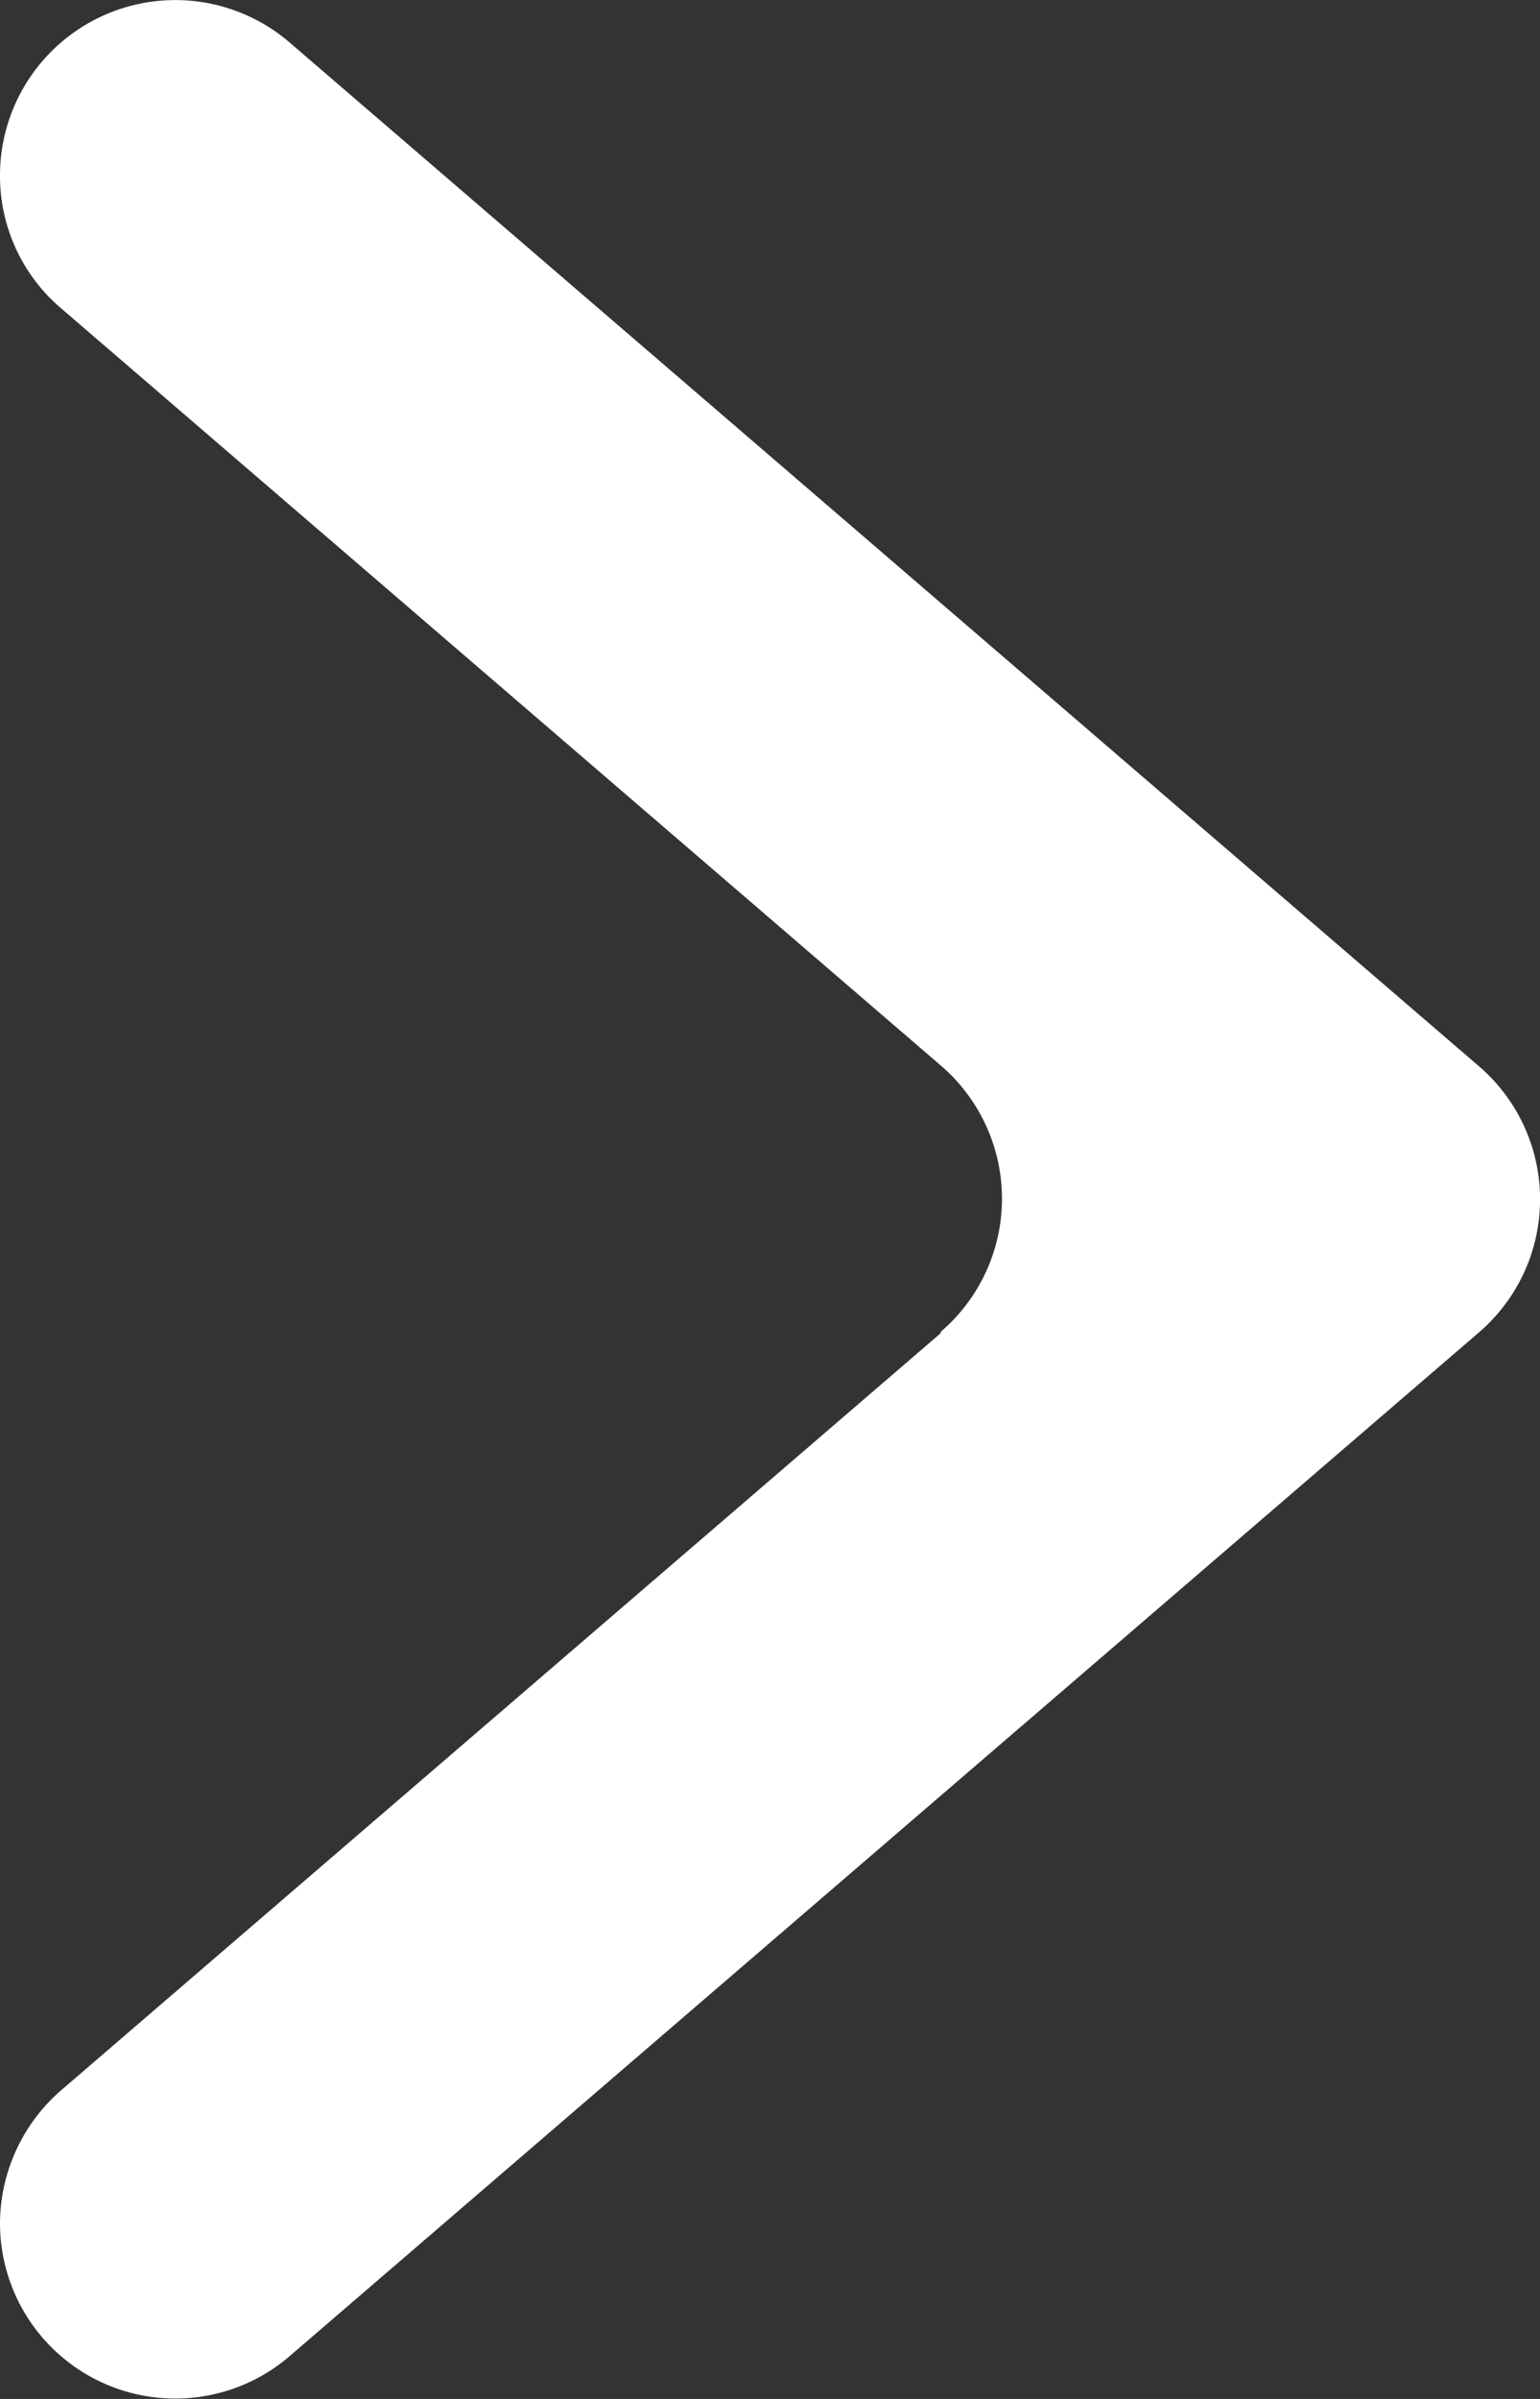
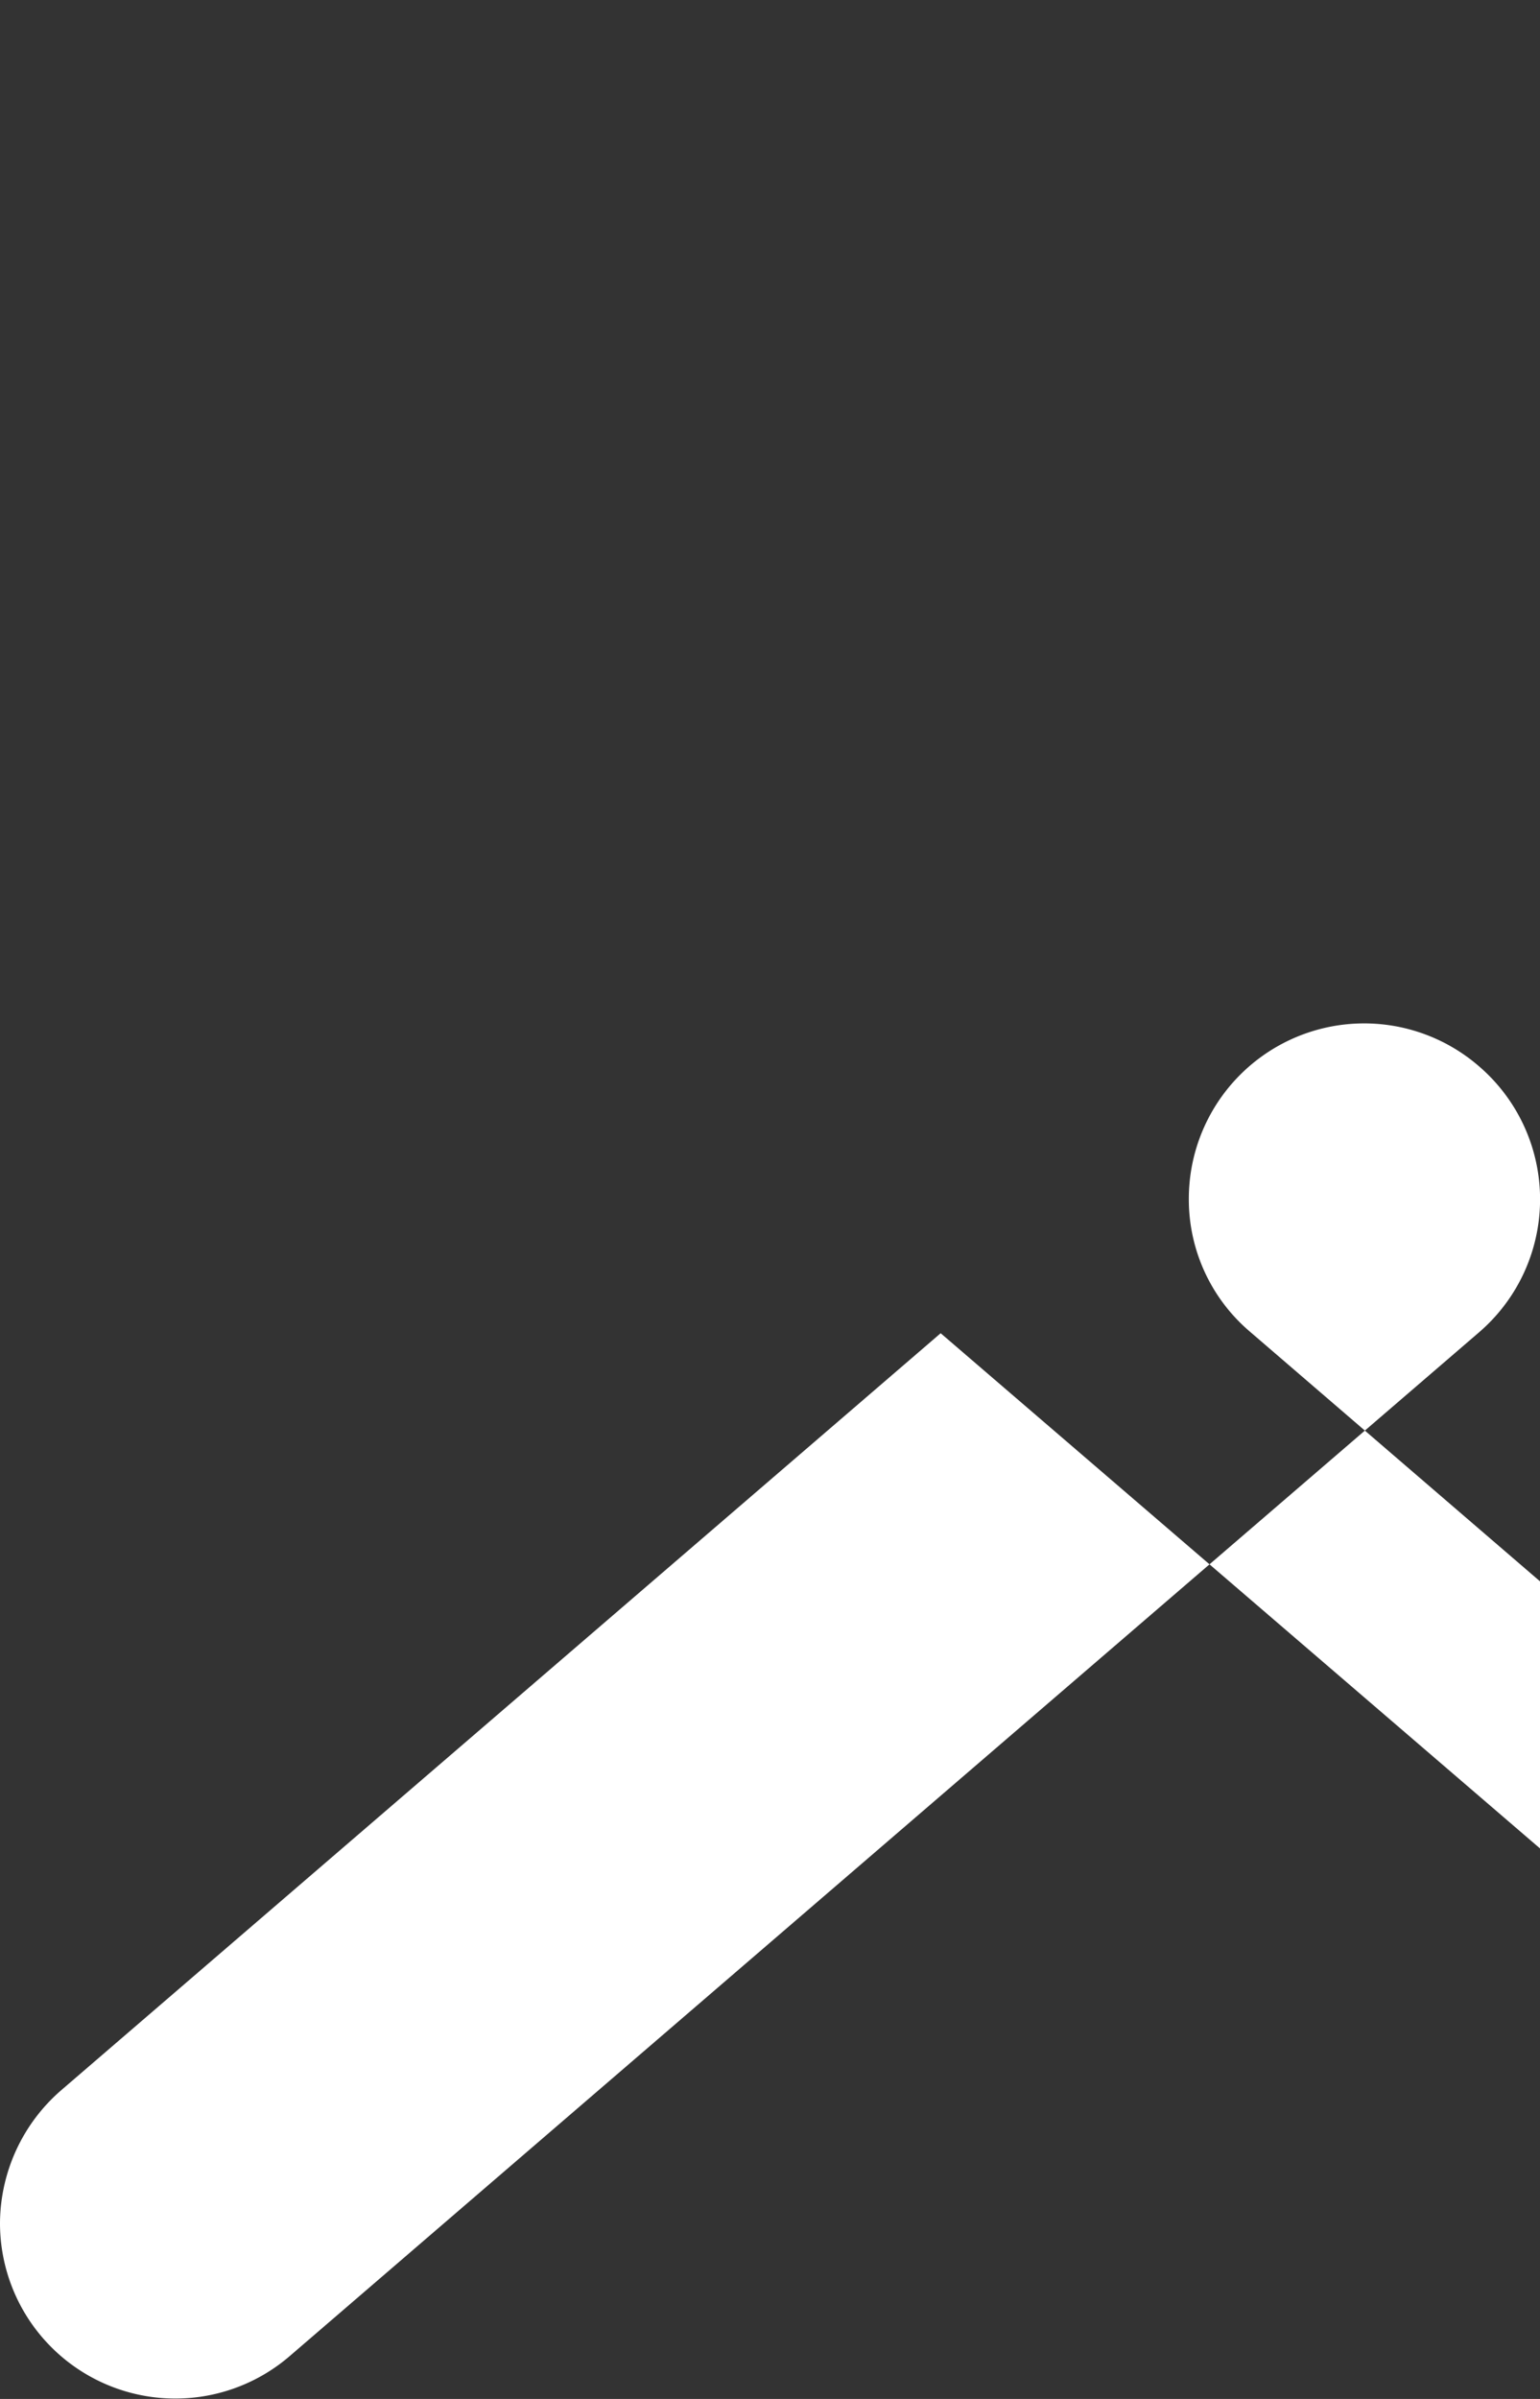
<svg xmlns="http://www.w3.org/2000/svg" width="22.838" height="35.563" viewBox="0 0 22.838 35.563">
  <rect x="0" y="0" width="22.838" height="35.563" fill="#333333" stroke="none" />
-   <path id="Path_4095" data-name="Path 4095" d="M2001.91,1880.76l-13.04,11.22a2.623,2.623,0,0,0-.91,1.97h0a2.6,2.6,0,0,0,4.3,1.97l17.63-15.17a2.6,2.6,0,0,0,0-3.95l-17.63-15.17a2.6,2.6,0,0,0-4.3,1.97h0a2.573,2.573,0,0,0,.91,1.97l13.04,11.22a2.6,2.6,0,0,1,0,3.95Z" transform="translate(-1987.96 -1860.996)" fill="#fff" fill-rule="evenodd" />
+   <path id="Path_4095" data-name="Path 4095" d="M2001.91,1880.76l-13.04,11.22a2.623,2.623,0,0,0-.91,1.97h0a2.6,2.6,0,0,0,4.3,1.97l17.63-15.17a2.6,2.6,0,0,0,0-3.95a2.6,2.6,0,0,0-4.3,1.97h0a2.573,2.573,0,0,0,.91,1.97l13.04,11.22a2.6,2.6,0,0,1,0,3.95Z" transform="translate(-1987.96 -1860.996)" fill="#fff" fill-rule="evenodd" />
</svg>